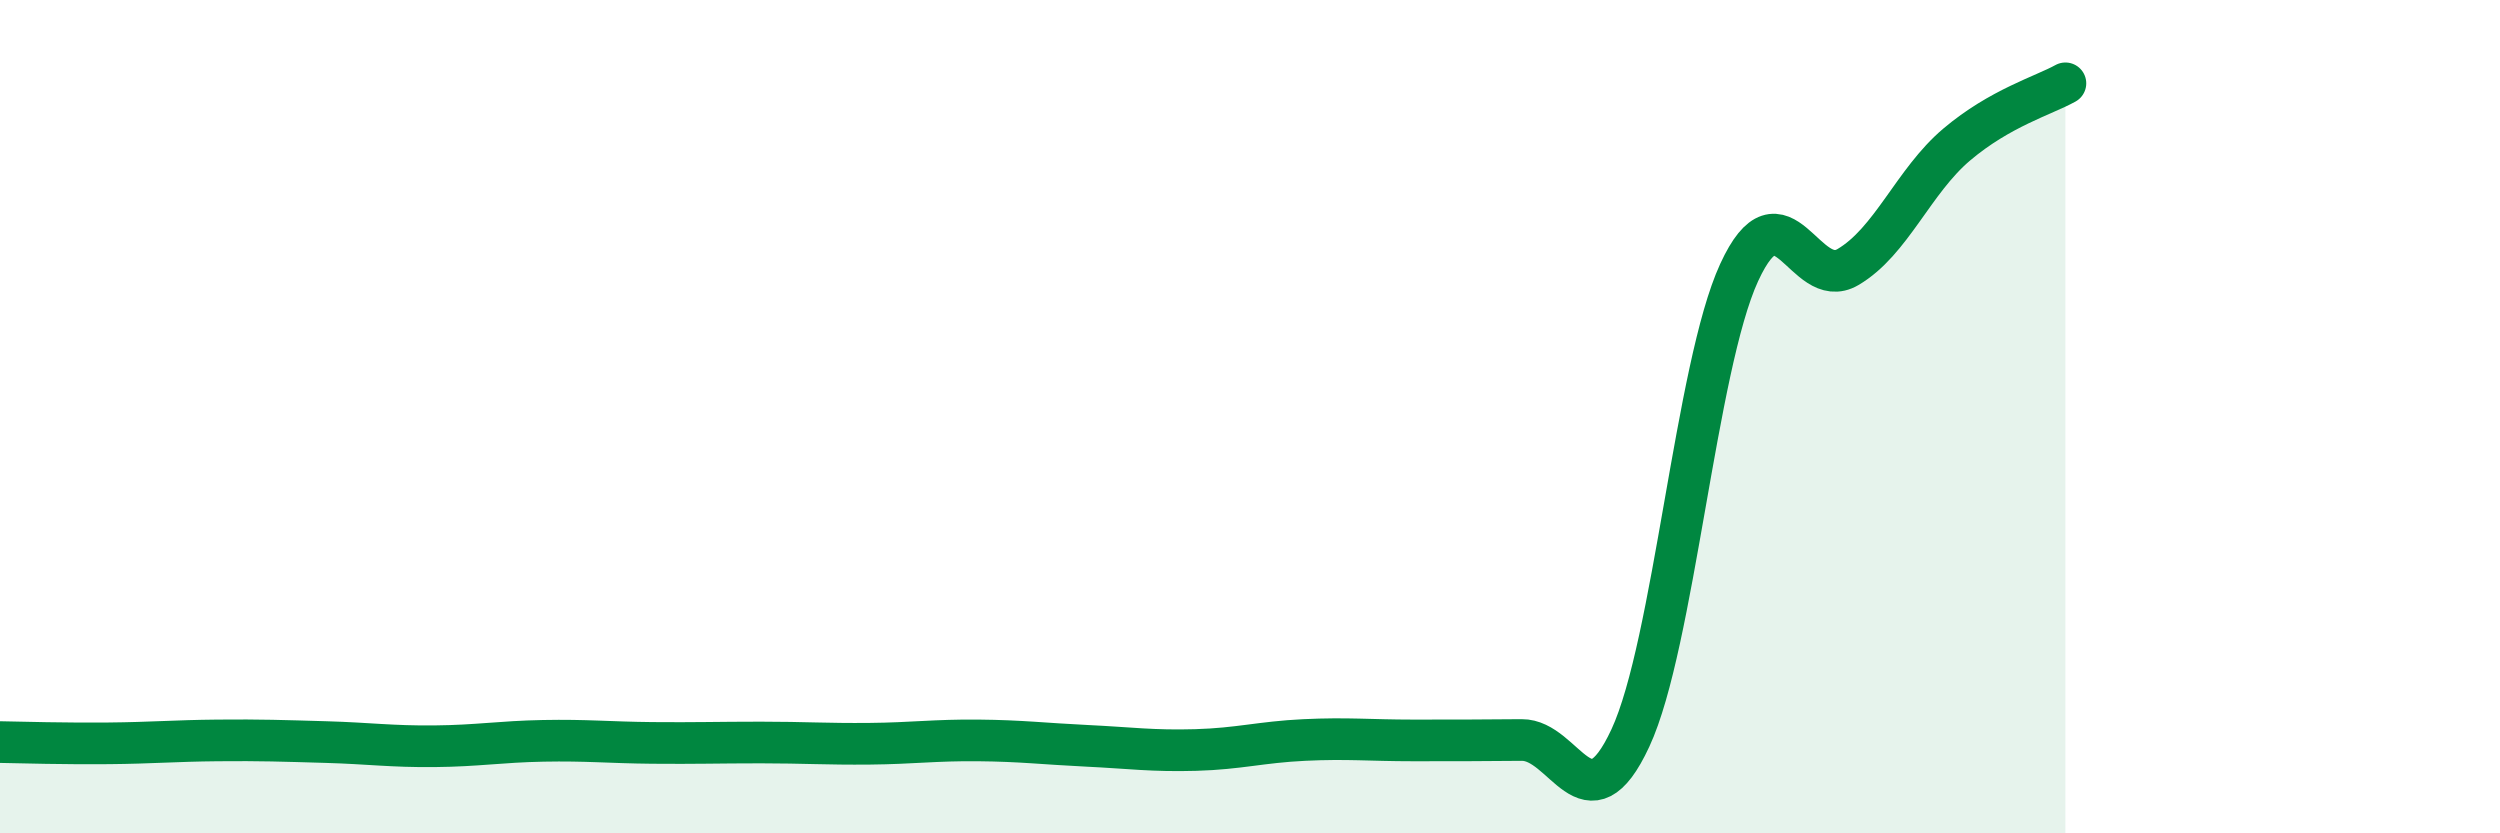
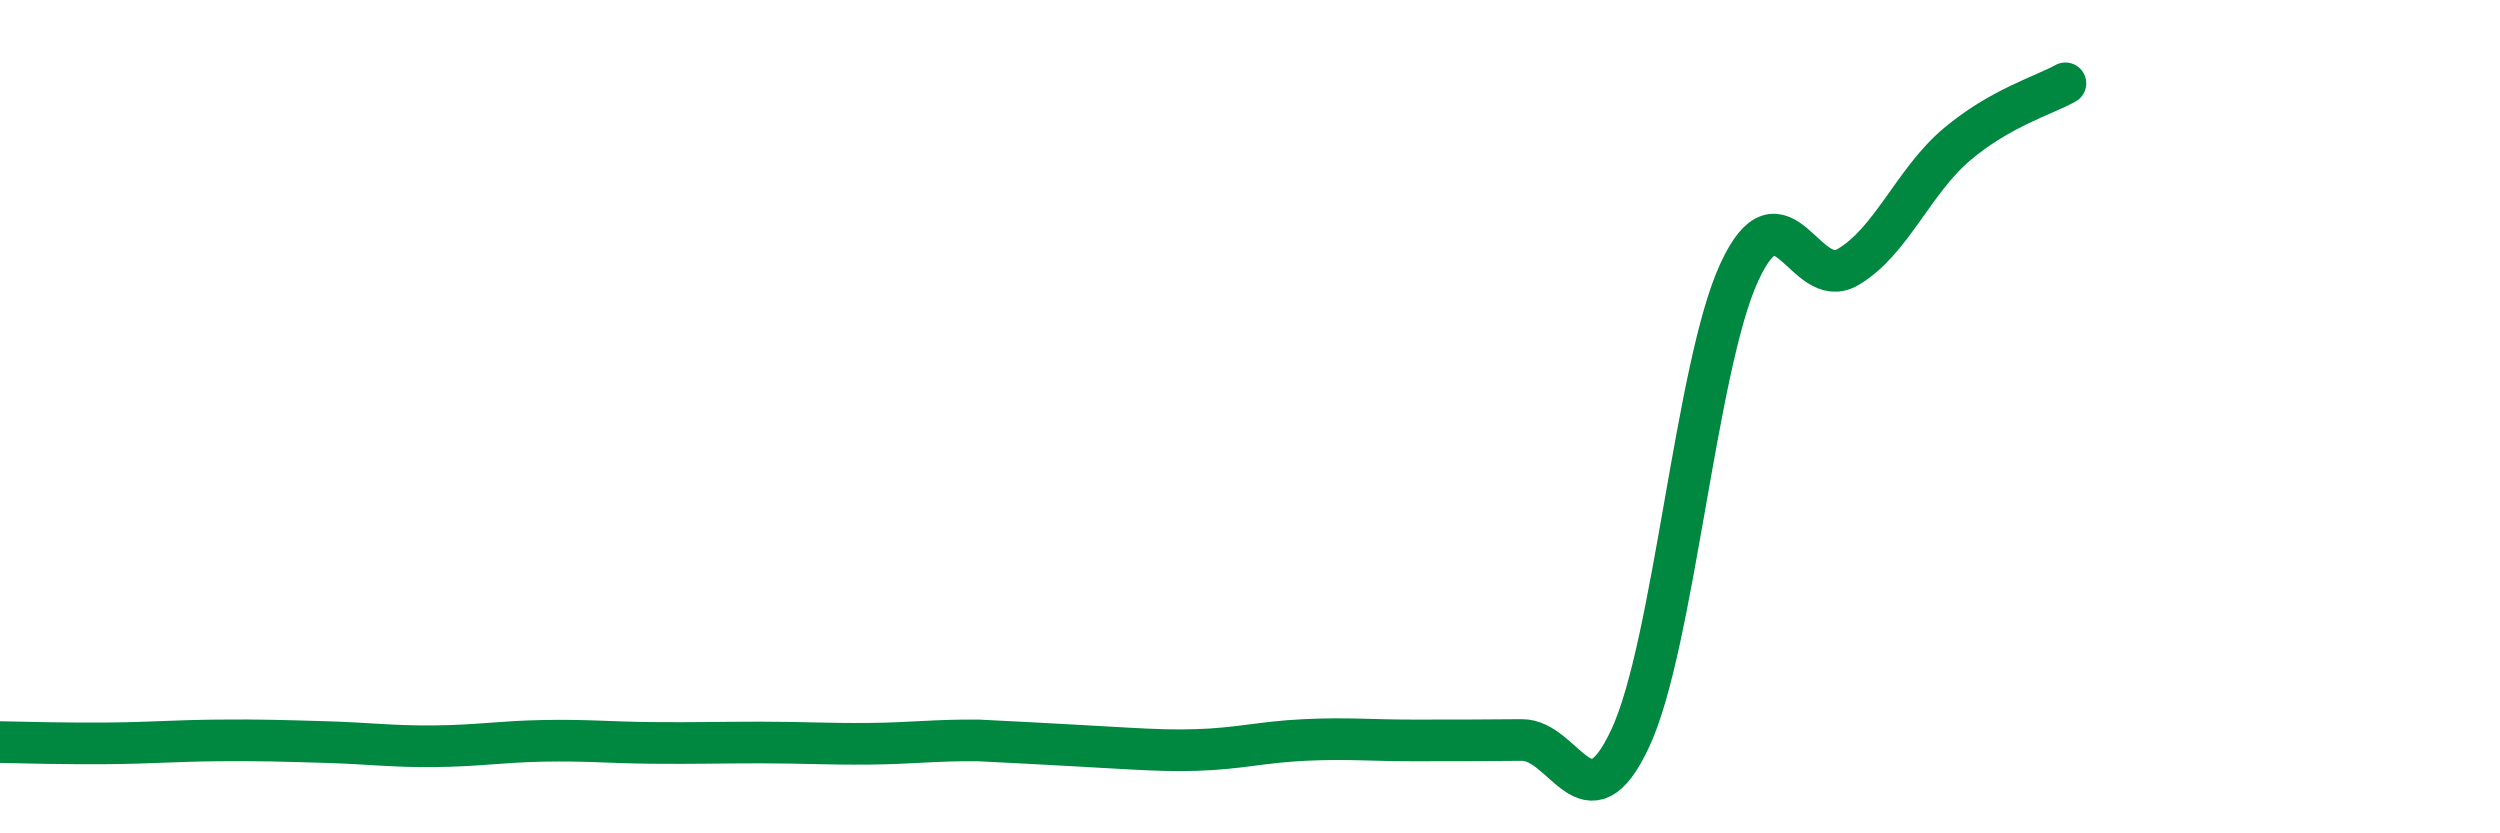
<svg xmlns="http://www.w3.org/2000/svg" width="60" height="20" viewBox="0 0 60 20">
-   <path d="M 0,17.81 C 0.52,17.82 1.57,17.85 2.61,17.84 C 3.65,17.83 4.18,17.78 5.22,17.77 C 6.26,17.76 6.79,17.78 7.83,17.81 C 8.87,17.84 9.39,17.92 10.43,17.91 C 11.47,17.9 12,17.8 13.04,17.78 C 14.08,17.76 14.61,17.82 15.65,17.83 C 16.69,17.84 17.22,17.82 18.26,17.82 C 19.3,17.82 19.83,17.86 20.87,17.85 C 21.91,17.84 22.44,17.76 23.48,17.77 C 24.52,17.78 25.05,17.85 26.09,17.9 C 27.13,17.95 27.66,18.03 28.7,18 C 29.74,17.97 30.26,17.81 31.3,17.76 C 32.34,17.71 32.87,17.77 33.91,17.77 C 34.95,17.77 35.48,17.77 36.52,17.76 C 37.56,17.75 38.09,19.95 39.13,17.71 C 40.17,15.47 40.7,8.8 41.74,6.54 C 42.78,4.28 43.31,7.02 44.35,6.41 C 45.39,5.8 45.92,4.35 46.96,3.47 C 48,2.59 49.05,2.29 49.57,2L49.57 20L0 20Z" fill="#008740" opacity="0.1" stroke-linecap="round" stroke-linejoin="round" />
-   <path d="M 0,17.81 C 0.52,17.82 1.57,17.85 2.61,17.84 C 3.65,17.83 4.18,17.78 5.22,17.77 C 6.26,17.76 6.79,17.78 7.83,17.81 C 8.87,17.84 9.39,17.92 10.43,17.91 C 11.47,17.9 12,17.8 13.04,17.78 C 14.08,17.76 14.61,17.82 15.65,17.83 C 16.69,17.84 17.22,17.82 18.26,17.82 C 19.3,17.82 19.83,17.86 20.87,17.85 C 21.91,17.84 22.44,17.76 23.48,17.77 C 24.52,17.78 25.05,17.85 26.09,17.9 C 27.13,17.95 27.66,18.03 28.7,18 C 29.74,17.97 30.26,17.81 31.3,17.76 C 32.34,17.71 32.87,17.77 33.91,17.77 C 34.95,17.77 35.48,17.77 36.52,17.76 C 37.56,17.75 38.09,19.95 39.13,17.71 C 40.17,15.47 40.7,8.8 41.74,6.54 C 42.78,4.28 43.31,7.02 44.35,6.41 C 45.39,5.8 45.92,4.35 46.96,3.47 C 48,2.59 49.05,2.29 49.57,2" stroke="#008740" stroke-width="1" fill="none" stroke-linecap="round" stroke-linejoin="round" />
+   <path d="M 0,17.81 C 0.52,17.82 1.57,17.85 2.61,17.84 C 3.65,17.83 4.18,17.78 5.22,17.77 C 6.26,17.76 6.79,17.78 7.83,17.81 C 8.87,17.84 9.39,17.92 10.43,17.91 C 11.47,17.9 12,17.8 13.04,17.78 C 14.08,17.76 14.61,17.82 15.65,17.83 C 16.69,17.84 17.22,17.82 18.26,17.82 C 19.3,17.82 19.83,17.86 20.87,17.85 C 21.91,17.84 22.44,17.76 23.48,17.77 C 27.13,17.95 27.66,18.03 28.7,18 C 29.74,17.97 30.26,17.81 31.3,17.76 C 32.34,17.71 32.87,17.77 33.91,17.77 C 34.95,17.77 35.48,17.77 36.52,17.76 C 37.56,17.75 38.09,19.95 39.13,17.71 C 40.17,15.47 40.7,8.8 41.74,6.54 C 42.78,4.28 43.31,7.02 44.35,6.41 C 45.39,5.8 45.92,4.35 46.96,3.47 C 48,2.59 49.05,2.29 49.57,2" stroke="#008740" stroke-width="1" fill="none" stroke-linecap="round" stroke-linejoin="round" />
</svg>